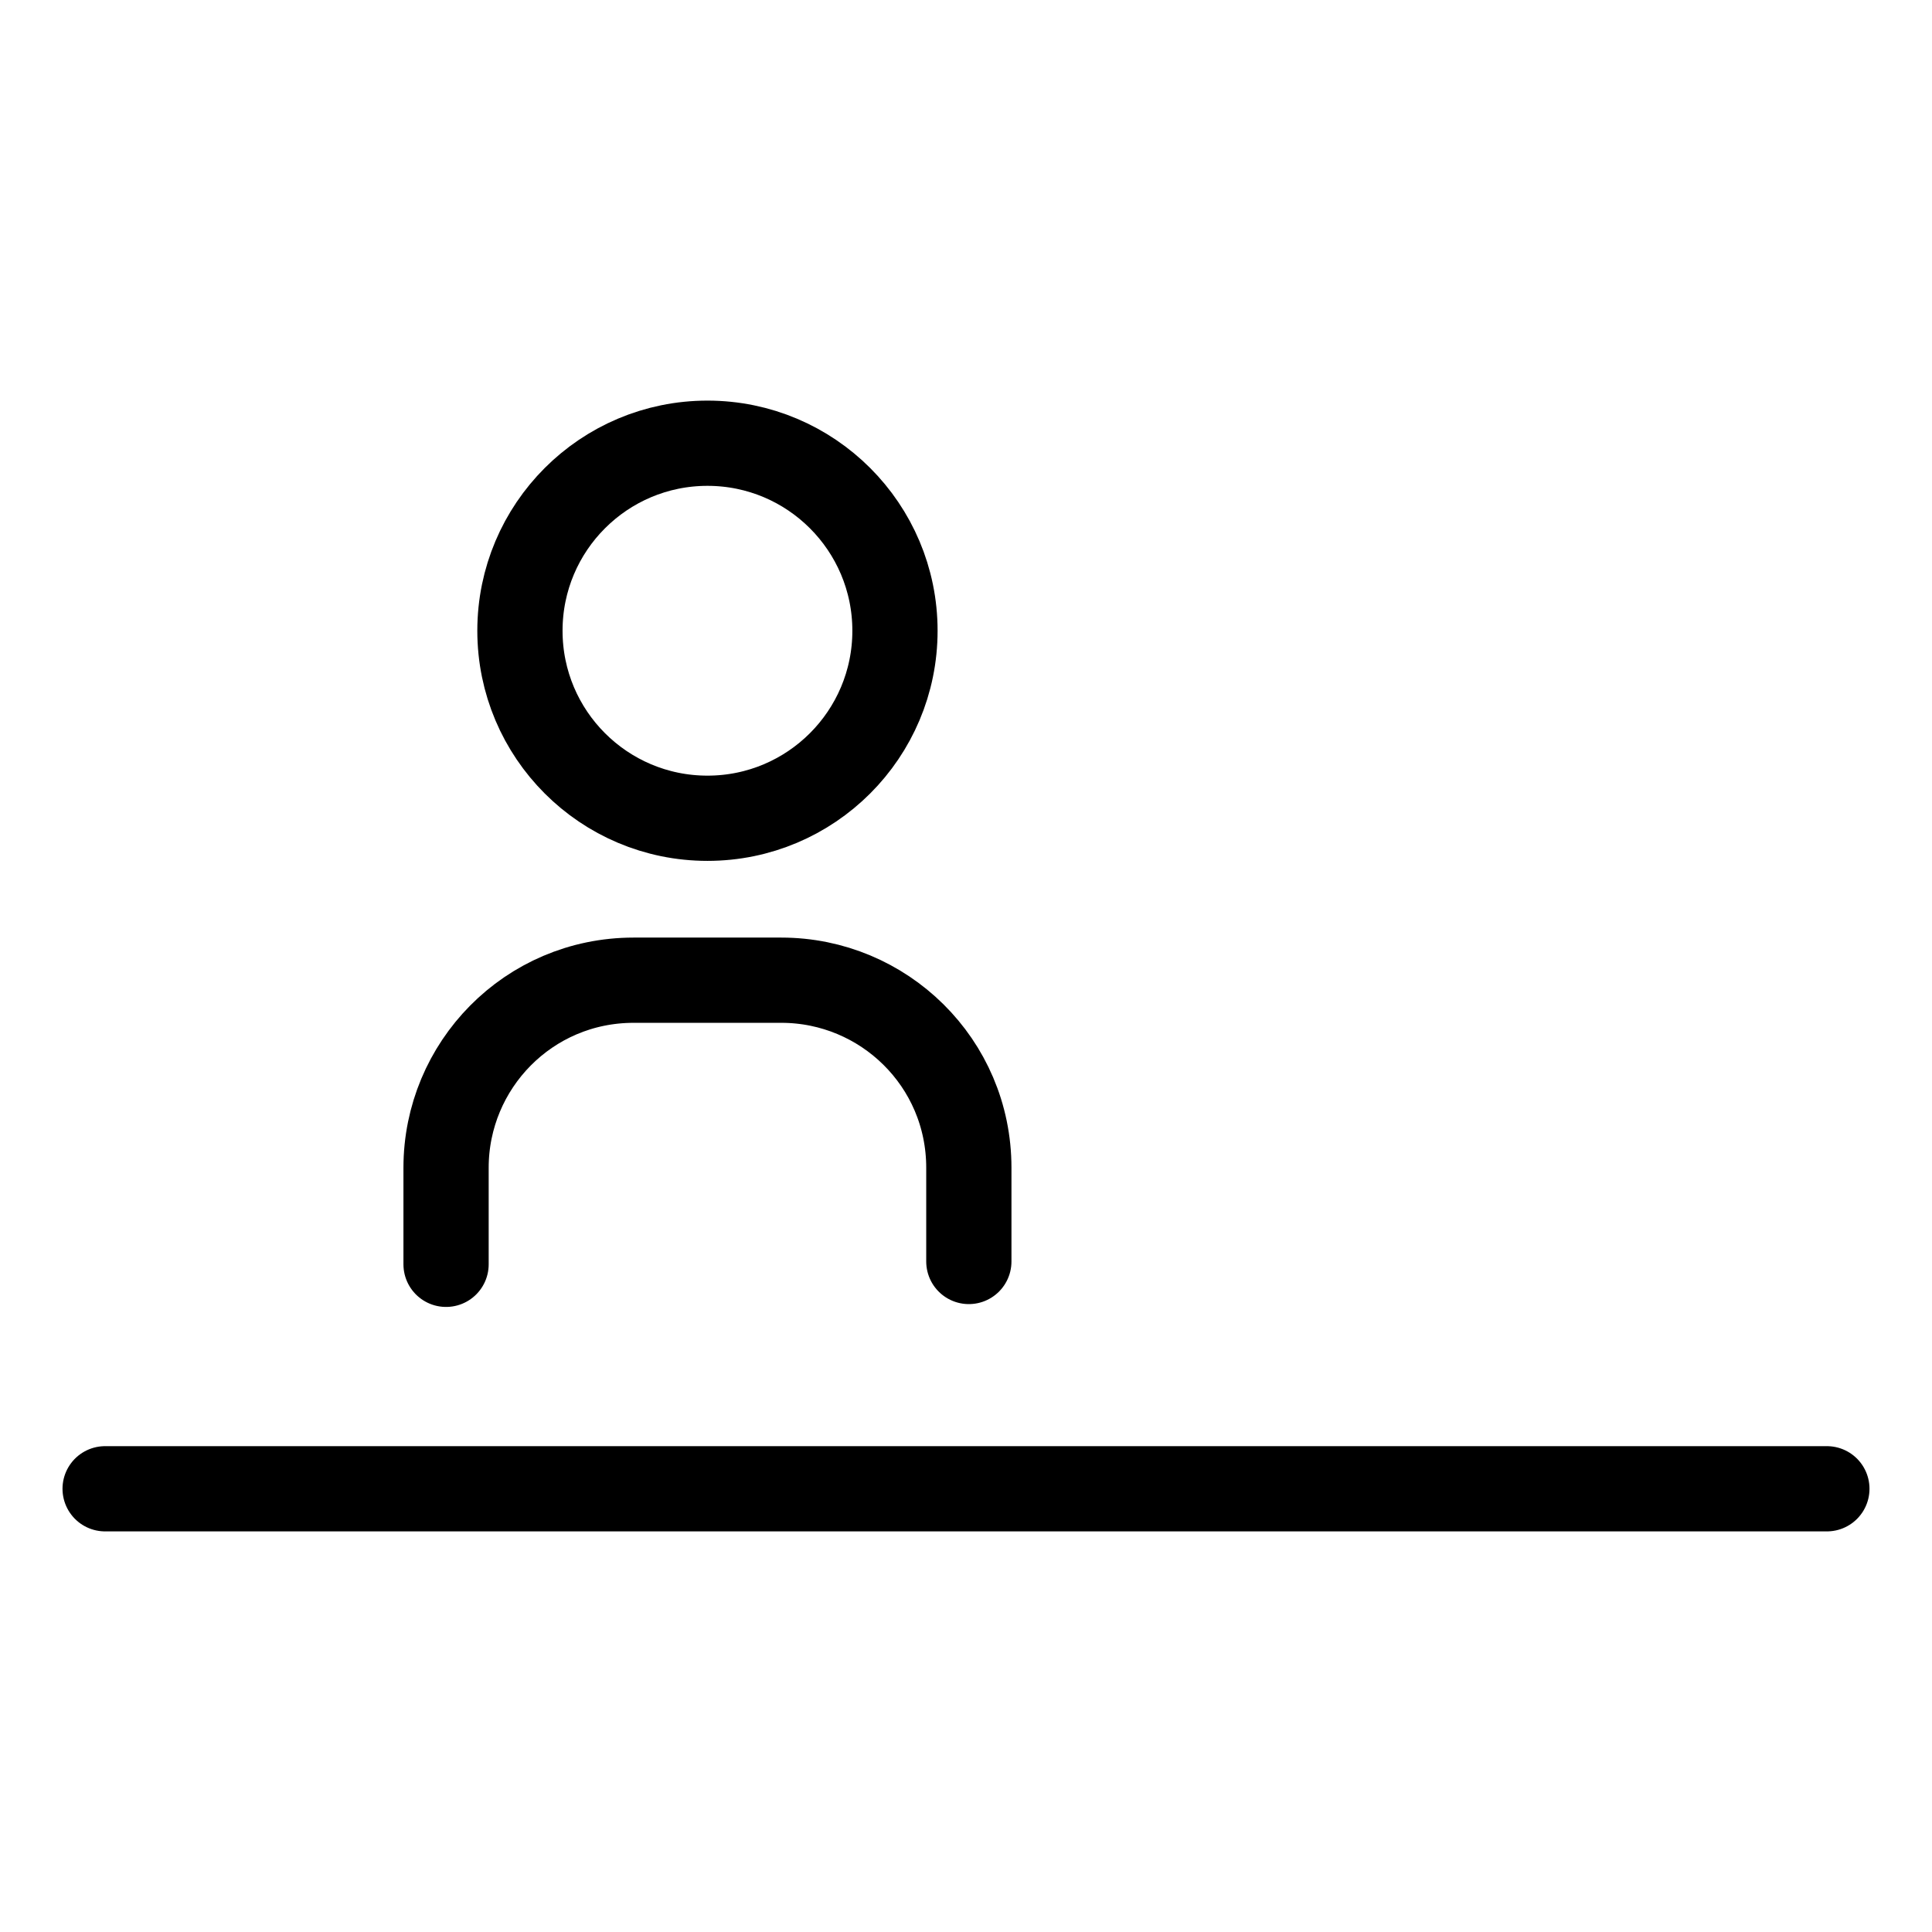
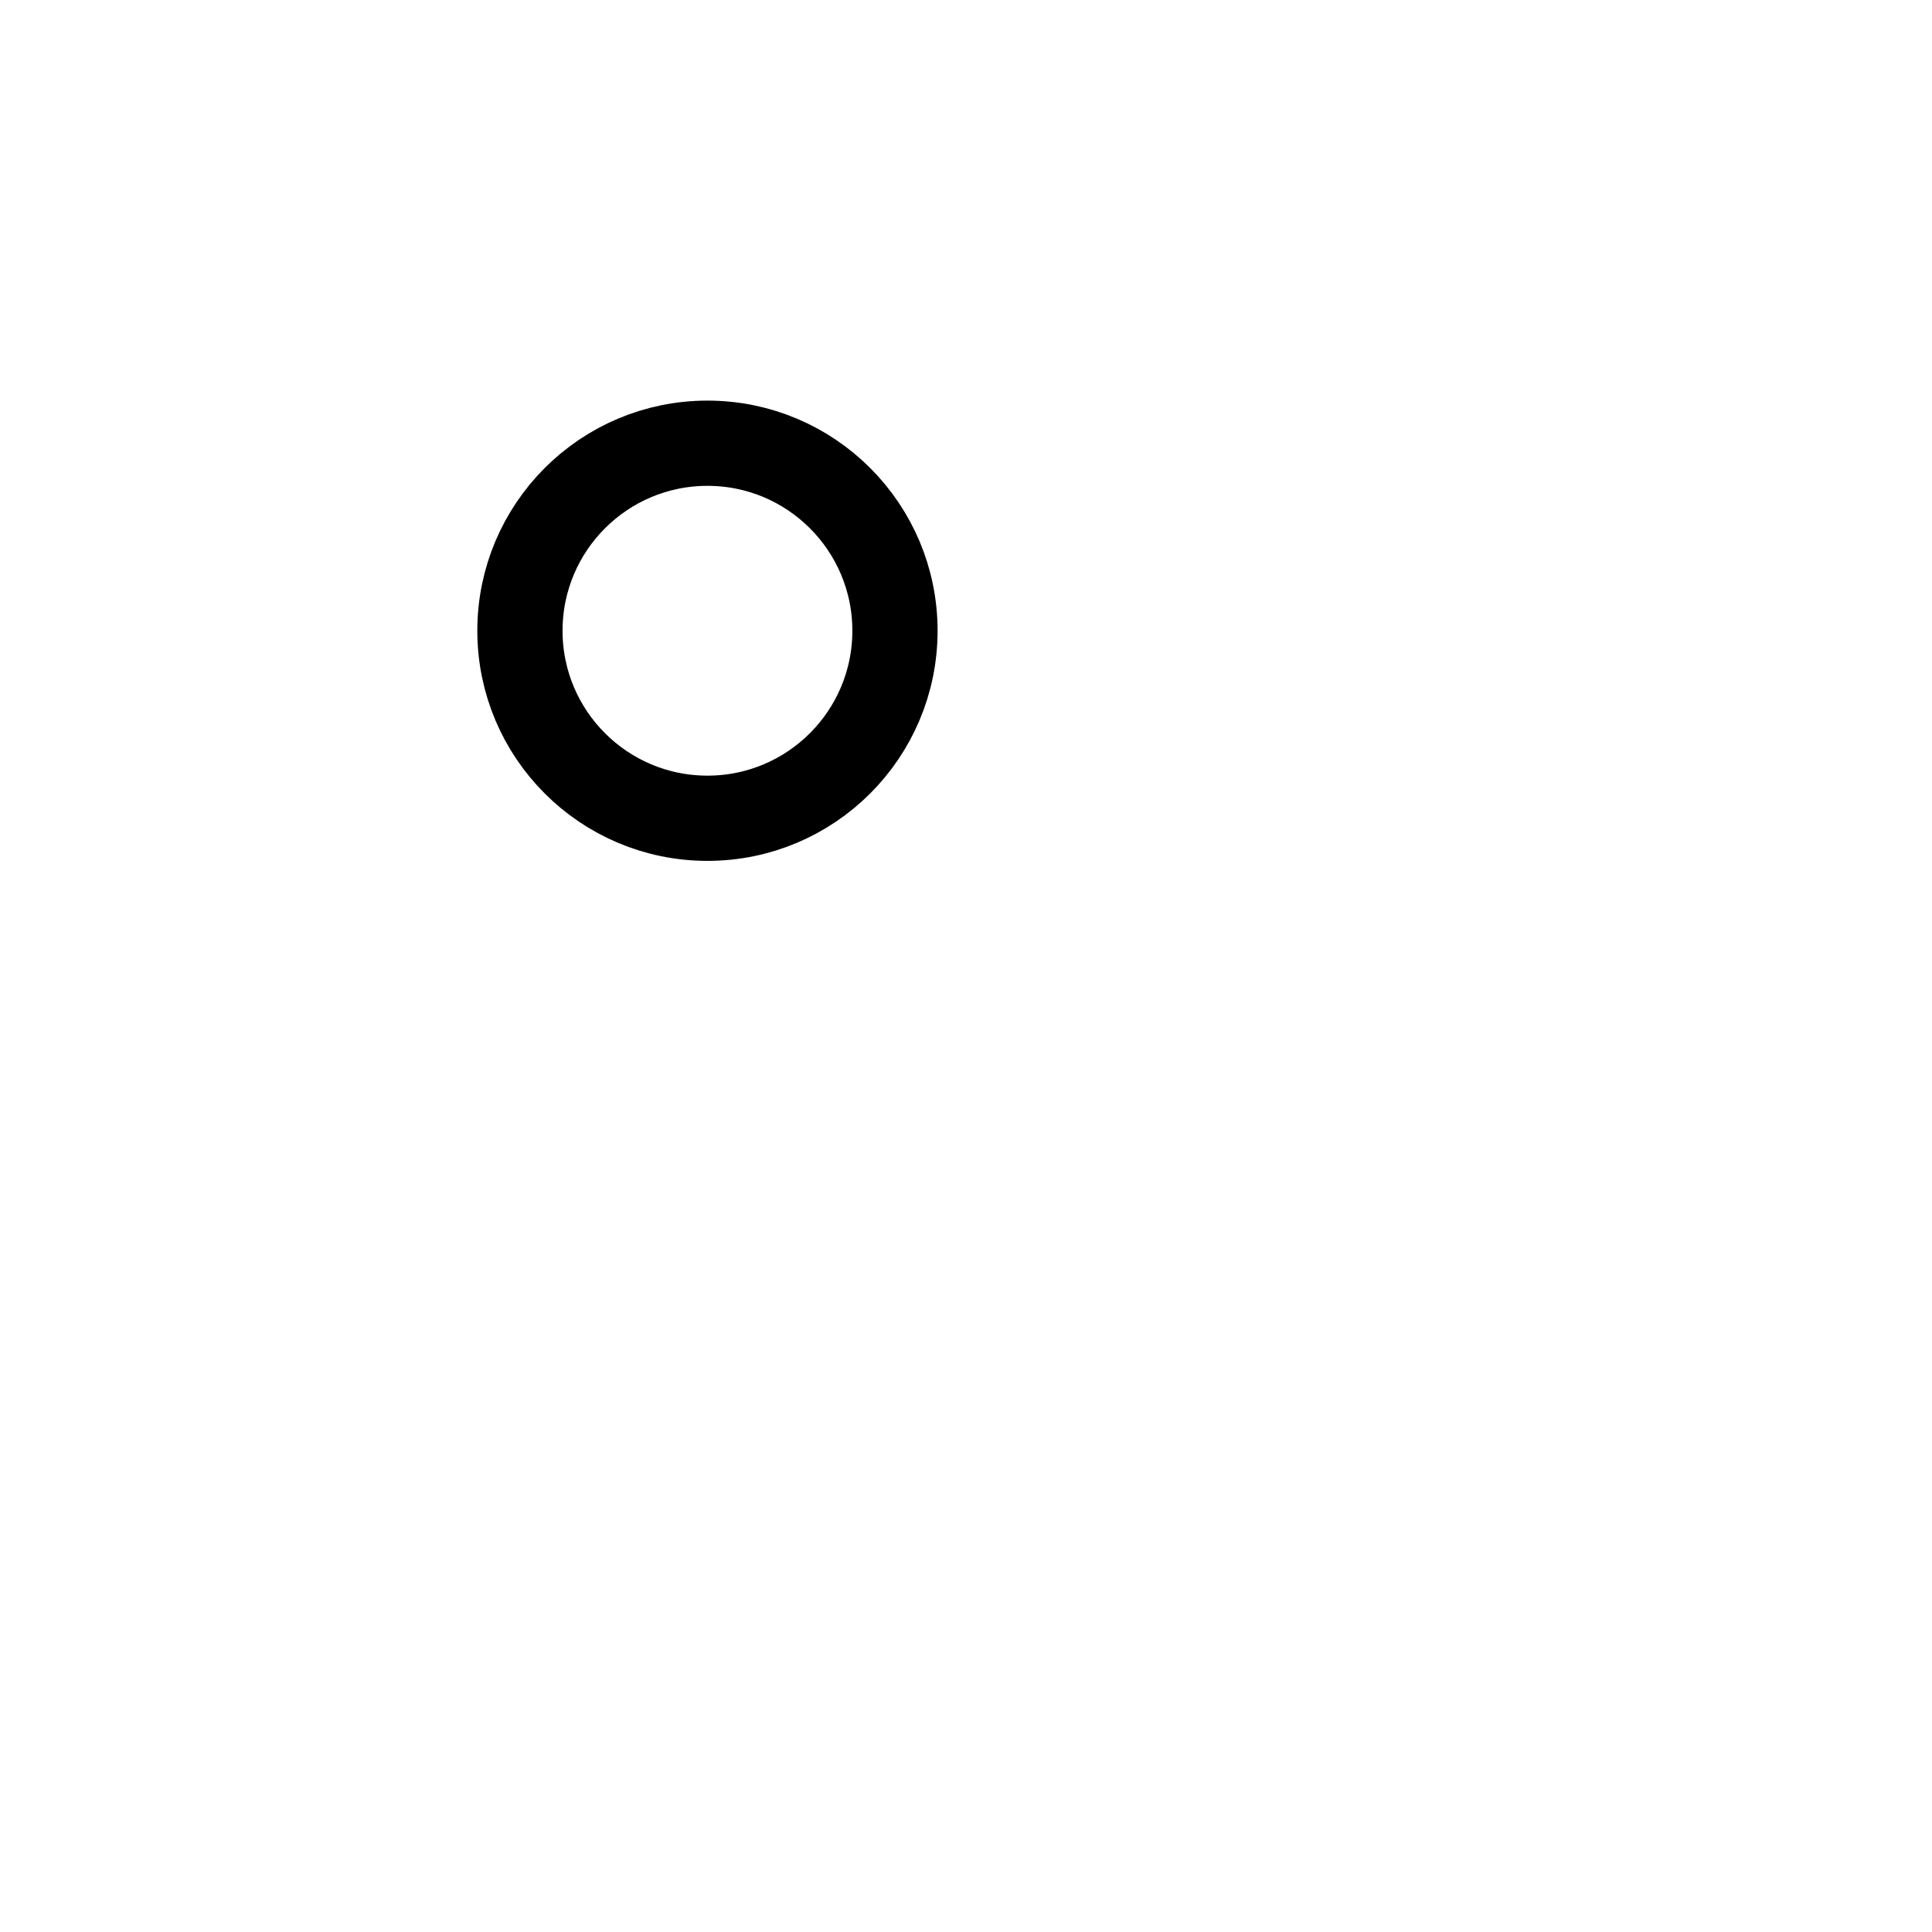
<svg xmlns="http://www.w3.org/2000/svg" id="Laag_1" version="1.1" viewBox="0 0 68 68">
  <defs>
    <style>
      .st0 {
        fill: none;
        stroke: #000;
        stroke-linecap: round;
        stroke-linejoin: round;
        stroke-width: 3px;
      }
    </style>
  </defs>
  <g>
-     <path class="st0" d="M34.1,44.4v-3.3c0-3.7-3-6.6-6.6-6.6h-5.2c-3.7,0-6.6,3-6.6,6.6v3.4" />
    <circle class="st0" cx="24.9" cy="22.2" r="6.6" />
  </g>
-   <line class="st0" x1="3.7" y1="52.4" x2="64.3" y2="52.4" />
</svg>